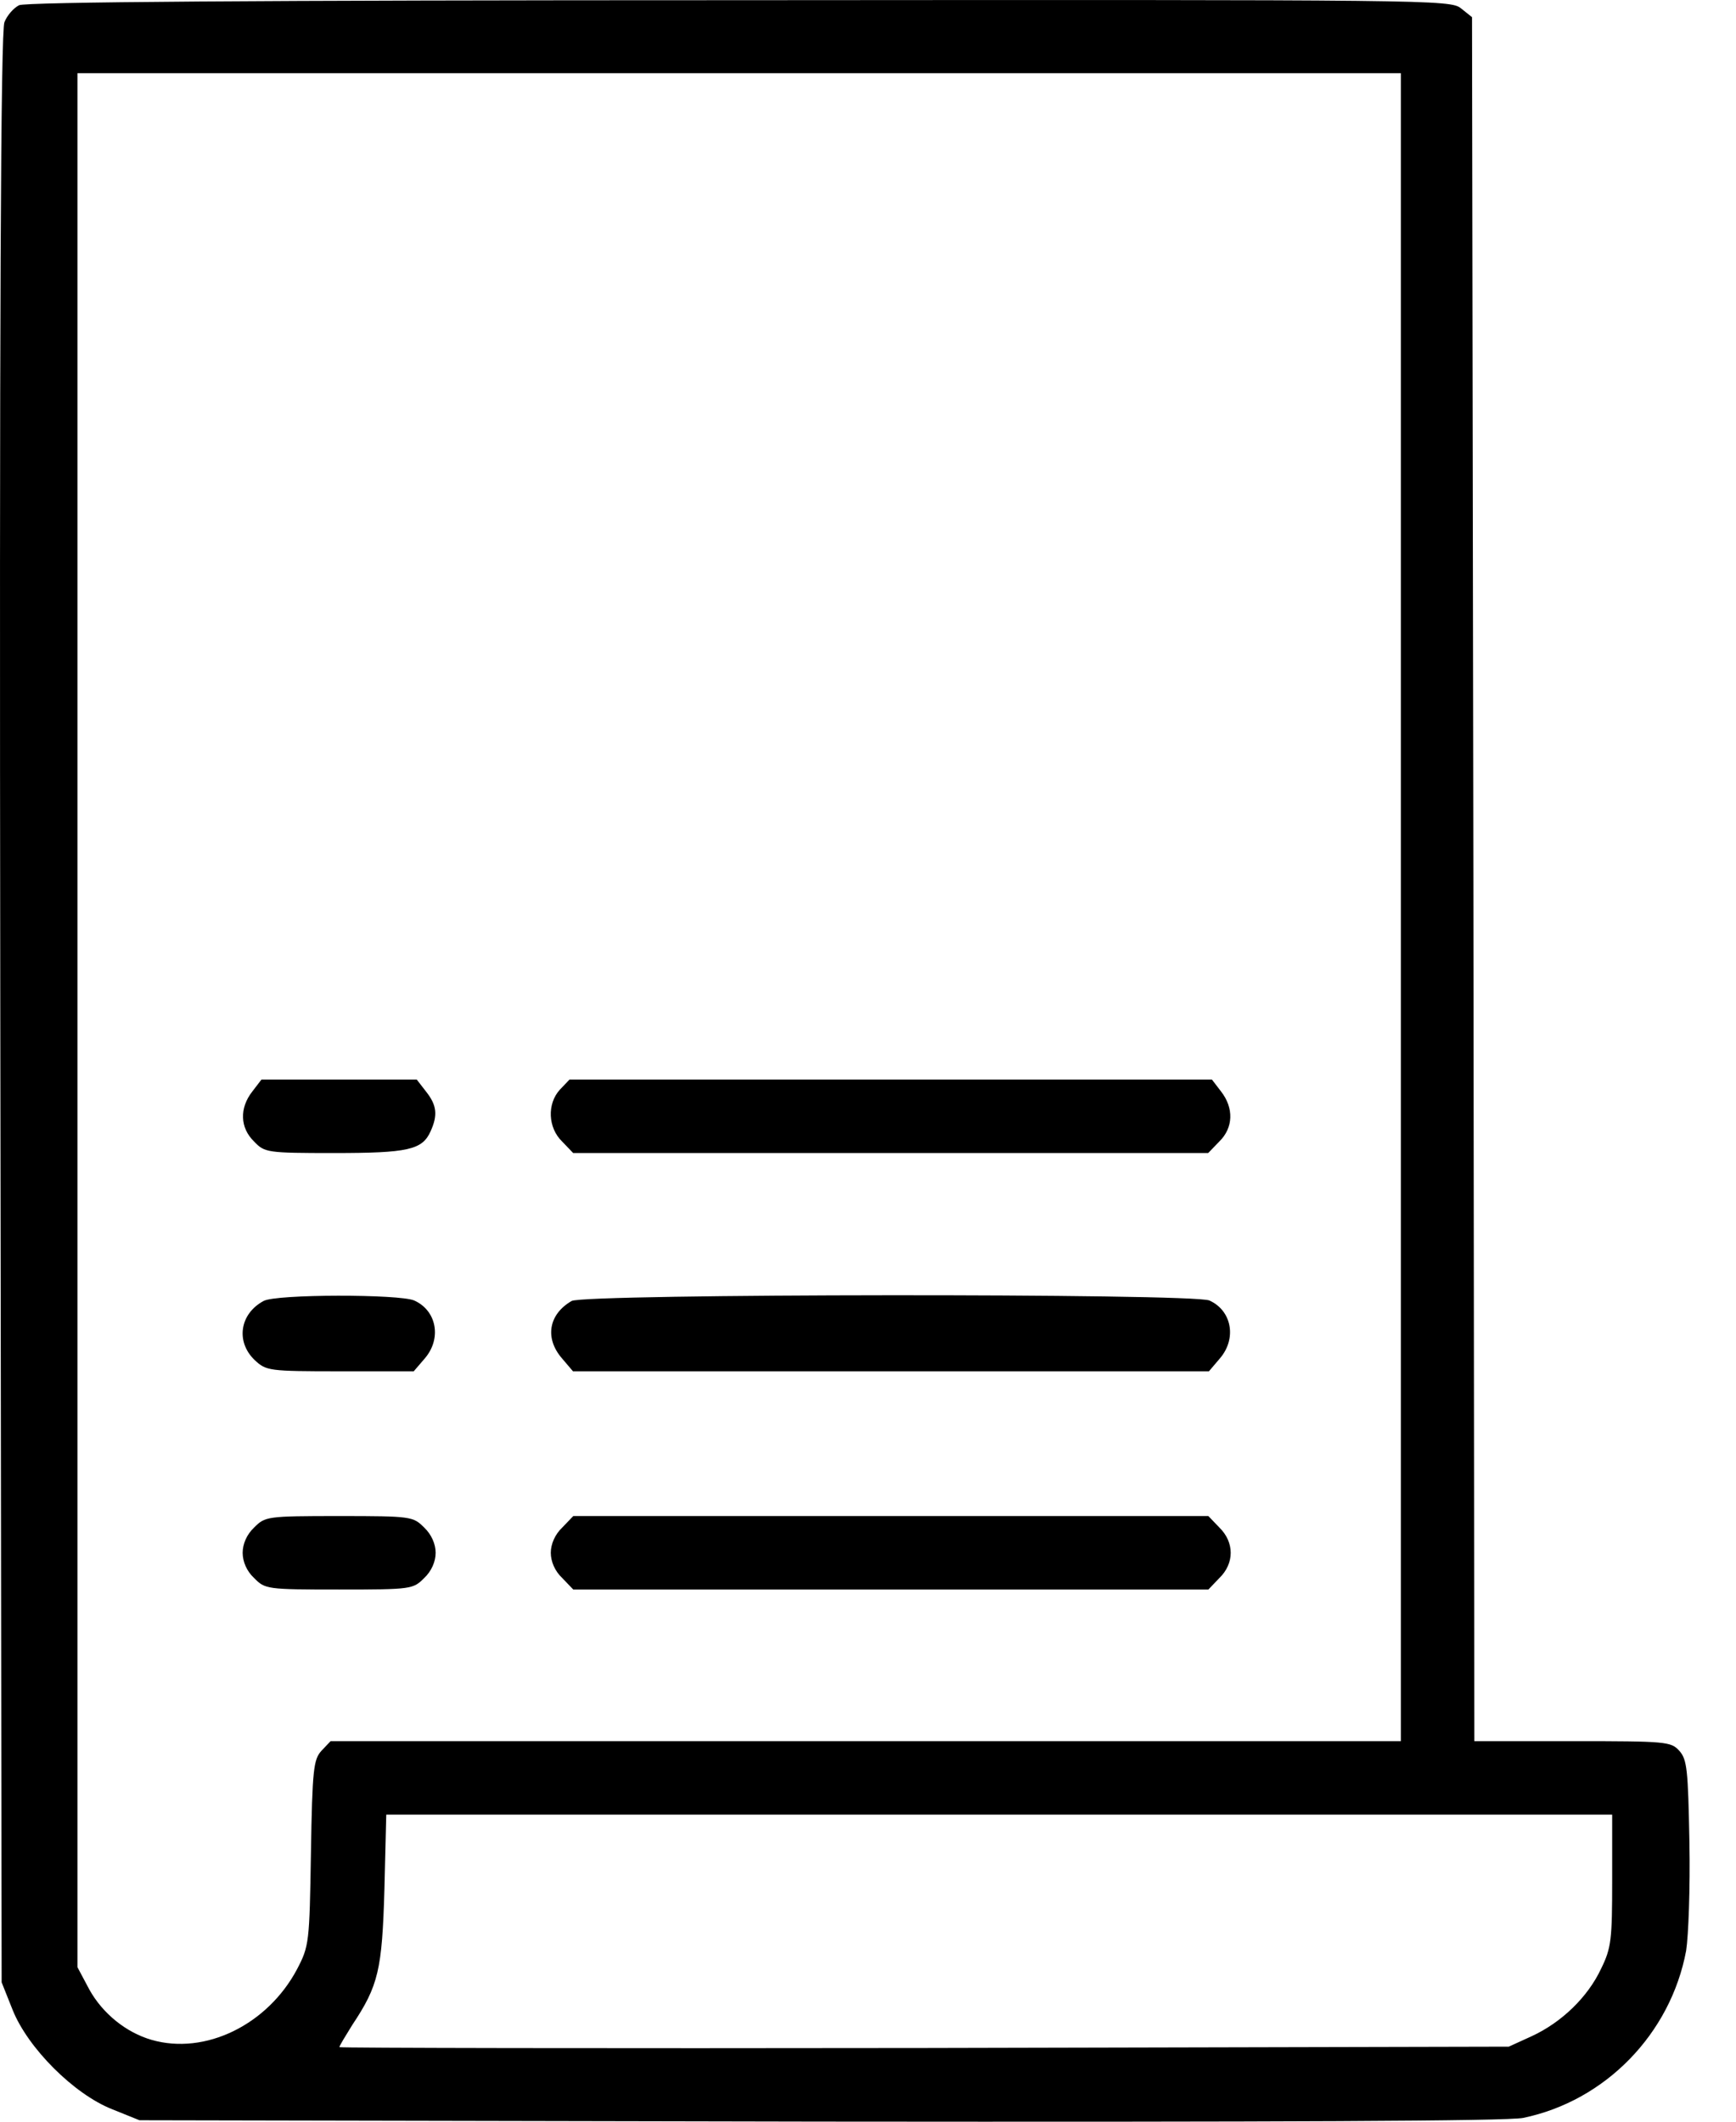
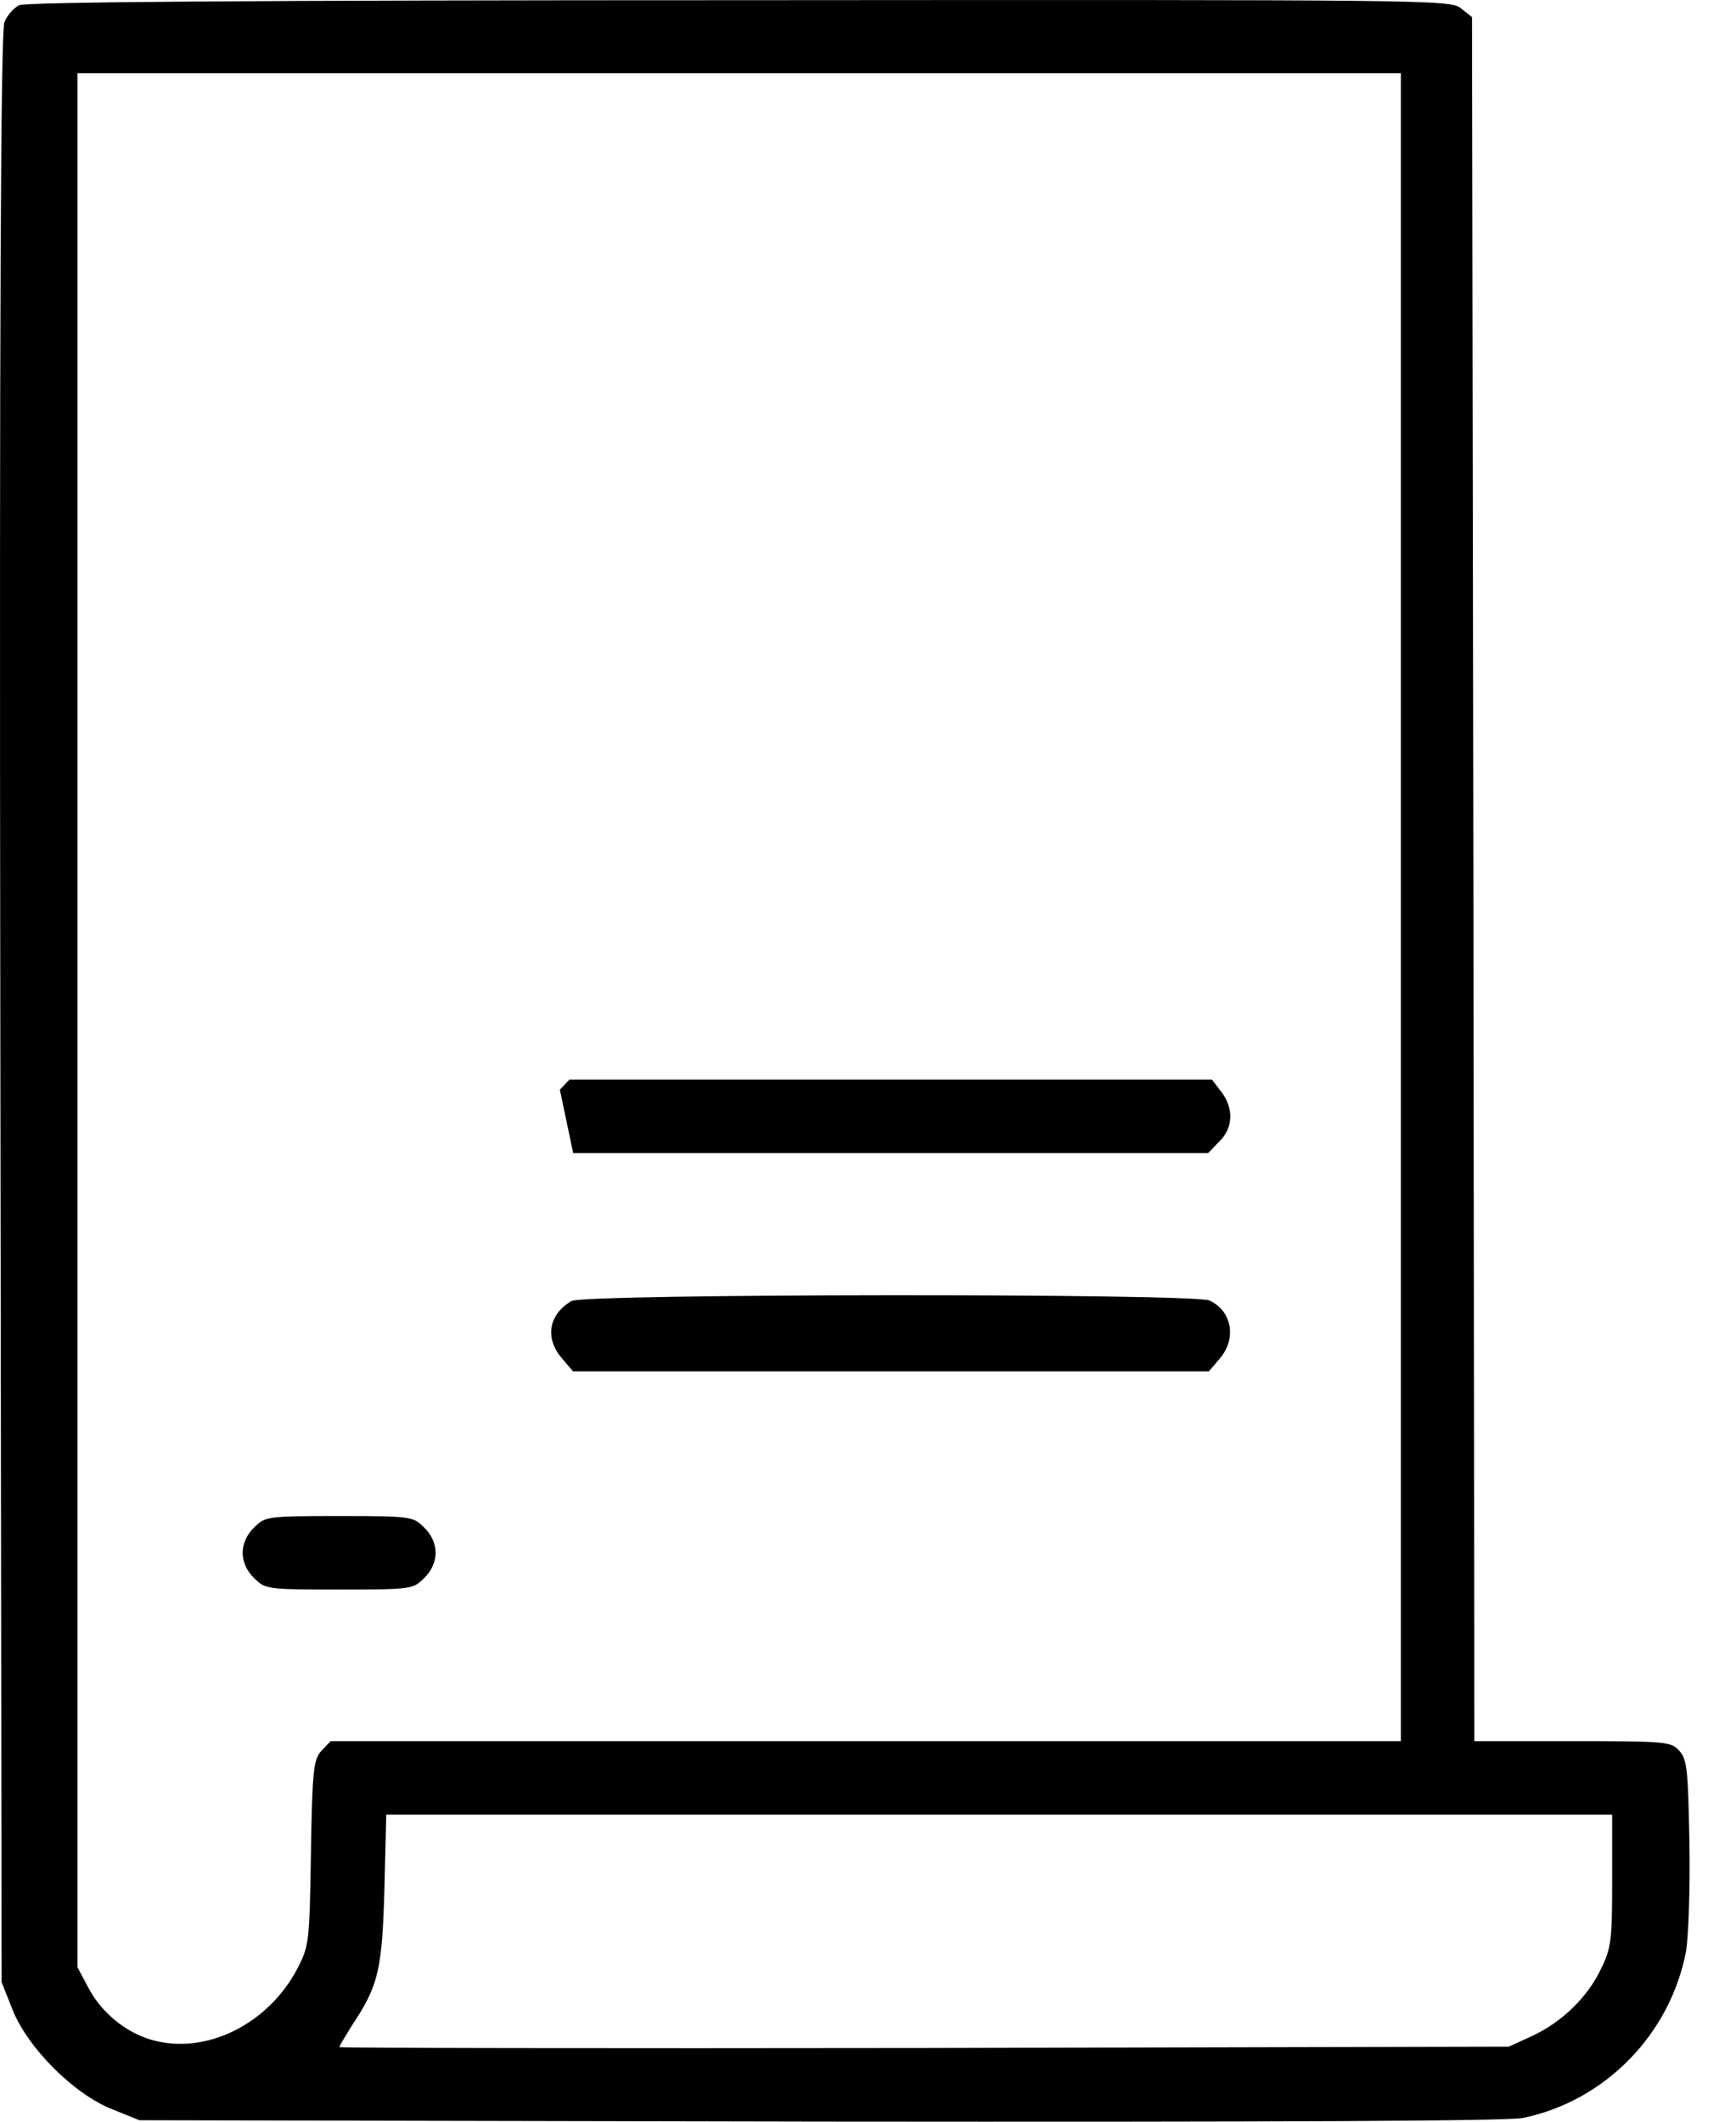
<svg xmlns="http://www.w3.org/2000/svg" width="18" height="22" viewBox="0 0 18 22" fill="none">
  <path d="M0.198 0.054C0.141 0.083 0.074 0.159 0.046 0.23C0.008 0.316 -0.007 3.275 0.003 10.455L0.017 20.555L0.131 20.841C0.289 21.236 0.765 21.713 1.161 21.87L1.446 21.985L8.498 21.999C13.286 22.004 15.625 21.994 15.792 21.961C16.645 21.785 17.322 21.089 17.483 20.227C17.507 20.074 17.526 19.574 17.517 19.102C17.503 18.349 17.493 18.244 17.412 18.154C17.326 18.059 17.279 18.054 16.307 18.054H15.287L15.277 9.116L15.263 0.178L15.149 0.087C15.039 -0.003 14.858 -0.003 7.669 0.002C2.614 0.002 0.27 0.021 0.198 0.054ZM14.525 9.407V18.054H8.974H3.428L3.333 18.154C3.252 18.244 3.238 18.34 3.224 19.212C3.209 20.145 3.205 20.179 3.081 20.417C2.776 20.994 2.128 21.313 1.57 21.151C1.308 21.075 1.065 20.879 0.927 20.631L0.803 20.398V10.579V0.759H7.664H14.525V9.407ZM16.716 19.493C16.716 20.112 16.707 20.198 16.602 20.412C16.464 20.708 16.192 20.97 15.883 21.113L15.644 21.222L9.584 21.236C6.249 21.241 3.519 21.236 3.519 21.227C3.519 21.213 3.581 21.113 3.652 20.998C3.924 20.589 3.962 20.427 3.986 19.588L4.005 18.816H10.361H16.716V19.493Z" fill="black" />
-   <path d="M2.616 11.318C2.482 11.489 2.487 11.694 2.635 11.837C2.744 11.951 2.768 11.956 3.464 11.956C4.231 11.956 4.378 11.923 4.464 11.732C4.54 11.565 4.531 11.461 4.417 11.318L4.321 11.194H3.516H2.711L2.616 11.318Z" fill="black" />
-   <path d="M5.805 11.299C5.671 11.446 5.681 11.694 5.829 11.837L5.943 11.956H9.235H12.527L12.642 11.837C12.789 11.694 12.794 11.489 12.661 11.318L12.566 11.194H9.235H5.905L5.805 11.299Z" fill="black" />
-   <path d="M2.733 13.49C2.485 13.623 2.442 13.914 2.642 14.104C2.761 14.214 2.785 14.219 3.528 14.219H4.29L4.405 14.085C4.581 13.88 4.529 13.59 4.295 13.485C4.143 13.418 2.861 13.418 2.733 13.49Z" fill="black" />
+   <path d="M5.805 11.299L5.943 11.956H9.235H12.527L12.642 11.837C12.789 11.694 12.794 11.489 12.661 11.318L12.566 11.194H9.235H5.905L5.805 11.299Z" fill="black" />
  <path d="M5.927 13.49C5.688 13.628 5.646 13.876 5.827 14.085L5.941 14.219H9.238H12.535L12.649 14.085C12.825 13.88 12.773 13.59 12.54 13.485C12.373 13.409 6.06 13.414 5.927 13.49Z" fill="black" />
  <path d="M2.635 15.839C2.558 15.911 2.516 16.011 2.516 16.101C2.516 16.192 2.558 16.292 2.635 16.363C2.749 16.478 2.763 16.482 3.516 16.482C4.269 16.482 4.283 16.478 4.398 16.363C4.474 16.292 4.517 16.192 4.517 16.101C4.517 16.011 4.474 15.911 4.398 15.839C4.283 15.725 4.269 15.72 3.516 15.72C2.763 15.72 2.749 15.725 2.635 15.839Z" fill="black" />
-   <path d="M5.83 15.839C5.754 15.911 5.711 16.011 5.711 16.101C5.711 16.192 5.754 16.292 5.83 16.363L5.944 16.482H9.237H12.529L12.643 16.363C12.8 16.211 12.8 15.992 12.643 15.839L12.529 15.72H9.237H5.944L5.83 15.839Z" fill="black" />
</svg>